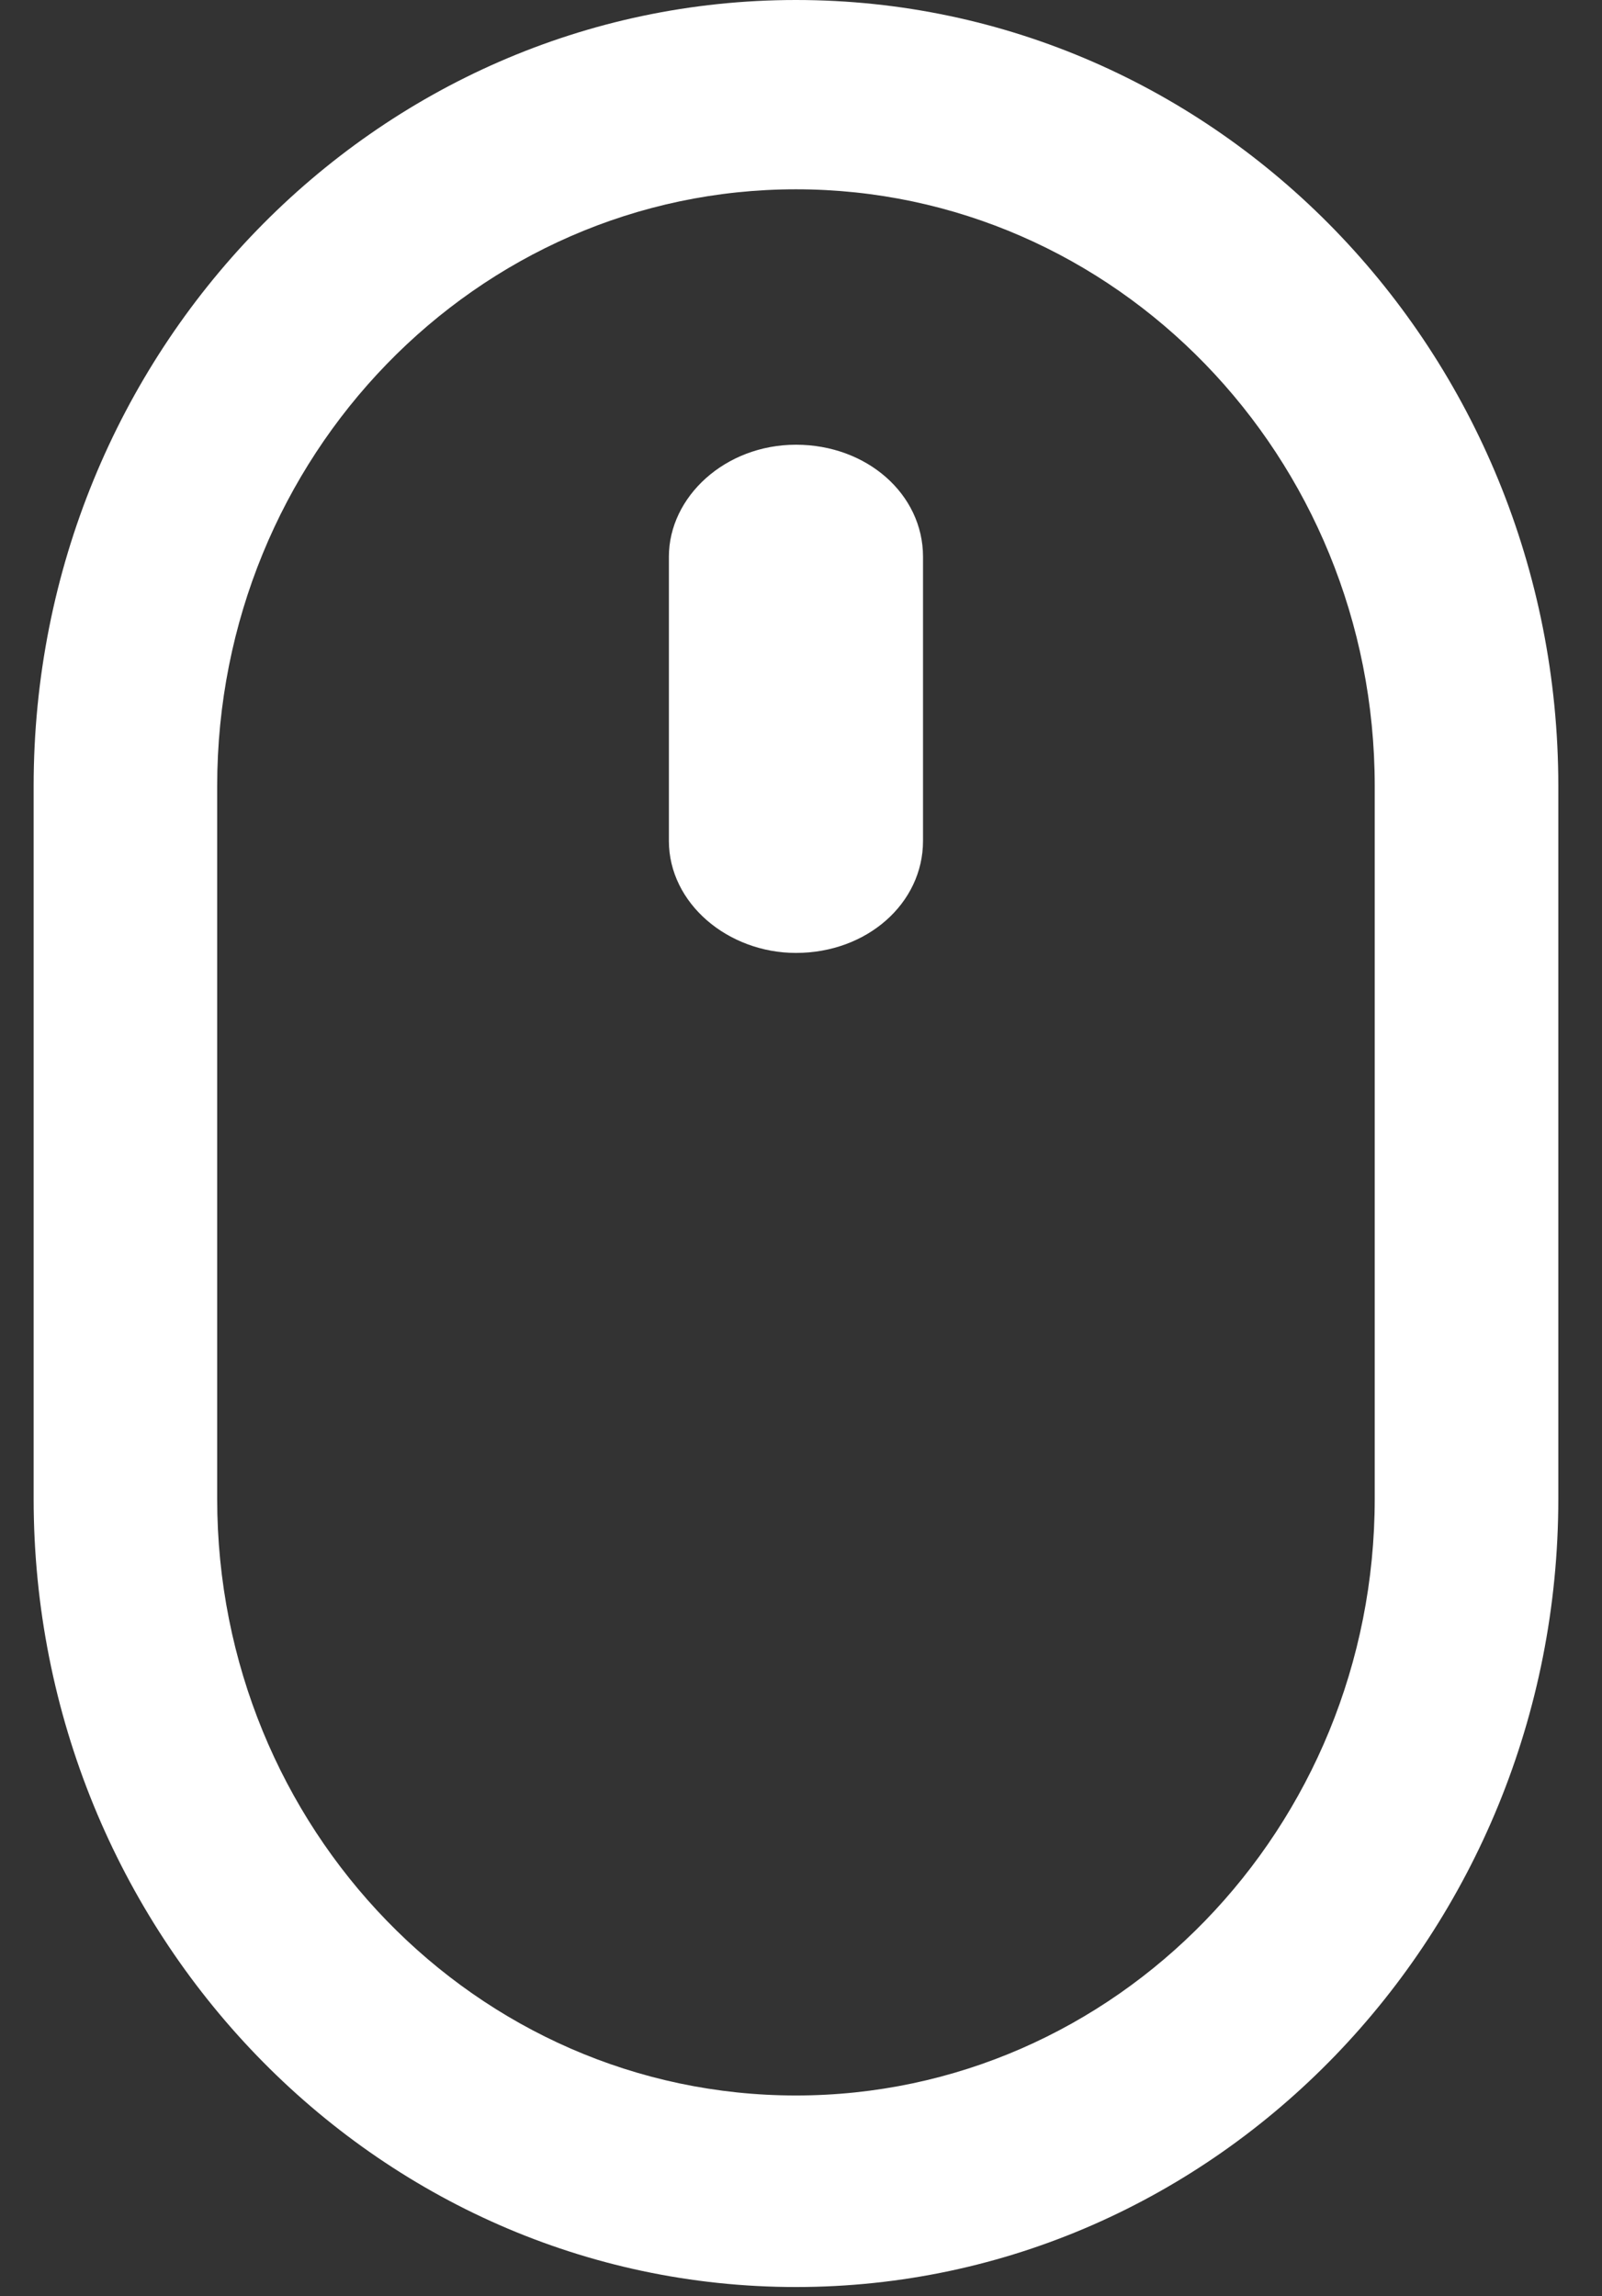
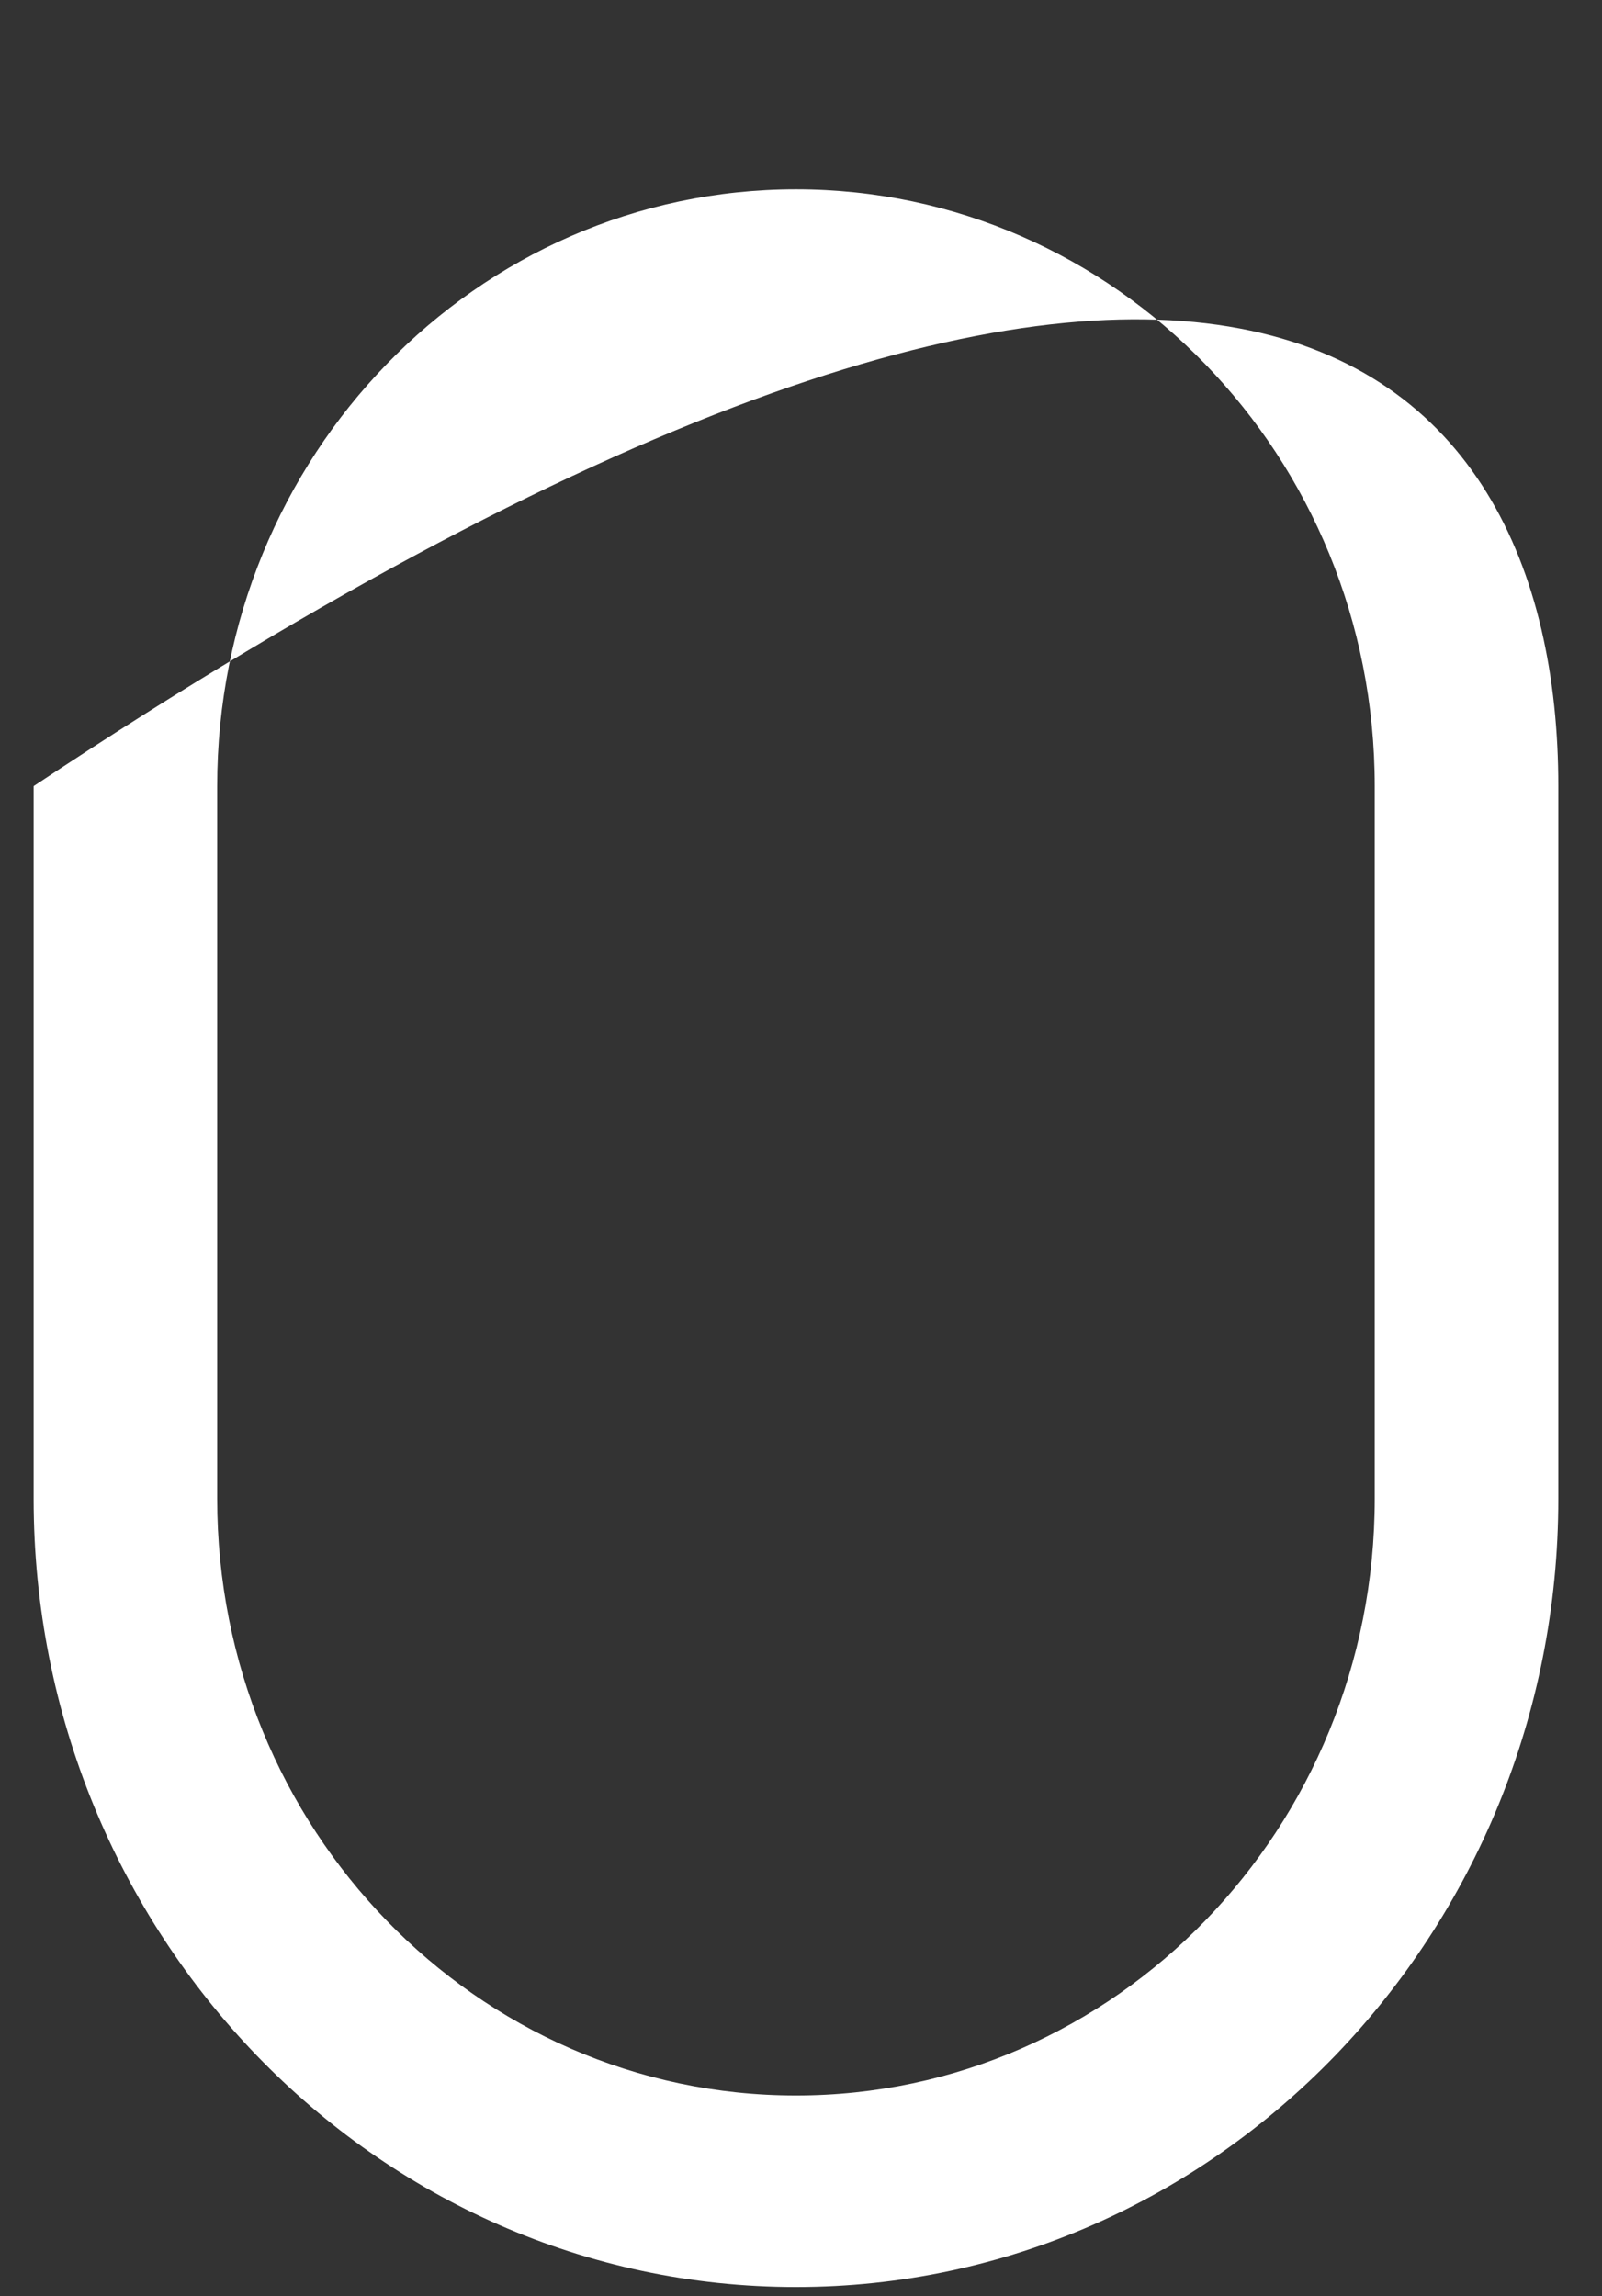
<svg xmlns="http://www.w3.org/2000/svg" width="30" height="43" viewBox="0 0 30 43" fill="none">
  <rect x="0" y="0" width="30" height="43" fill="#333333" stroke="none" />
-   <path d="M14.906 42.828C7.02 42.828 0.63 36.197 0.63 28.065V14.721C0.63 6.589 7.02 0 14.906 0C22.792 0 29.182 6.589 29.182 14.721V28.065C29.182 36.197 22.792 42.828 14.906 42.828ZM14.906 3.545C8.92 3.545 4.067 8.549 4.067 14.721V28.065C4.067 34.237 8.92 39.241 14.906 39.241C20.891 39.241 25.744 34.237 25.744 28.065V14.721C25.744 8.549 20.891 3.545 14.906 3.545Z" fill="white" />
-   <path d="M14.906 17.845C13.633 17.845 12.526 16.918 12.526 15.746V10.426C12.526 9.304 13.578 8.328 14.906 8.328C16.234 8.328 17.285 9.255 17.285 10.426V15.746C17.285 16.918 16.234 17.845 14.906 17.845Z" fill="white" />
+   <path d="M14.906 42.828C7.02 42.828 0.63 36.197 0.63 28.065V14.721C22.792 0 29.182 6.589 29.182 14.721V28.065C29.182 36.197 22.792 42.828 14.906 42.828ZM14.906 3.545C8.92 3.545 4.067 8.549 4.067 14.721V28.065C4.067 34.237 8.92 39.241 14.906 39.241C20.891 39.241 25.744 34.237 25.744 28.065V14.721C25.744 8.549 20.891 3.545 14.906 3.545Z" fill="white" />
</svg>